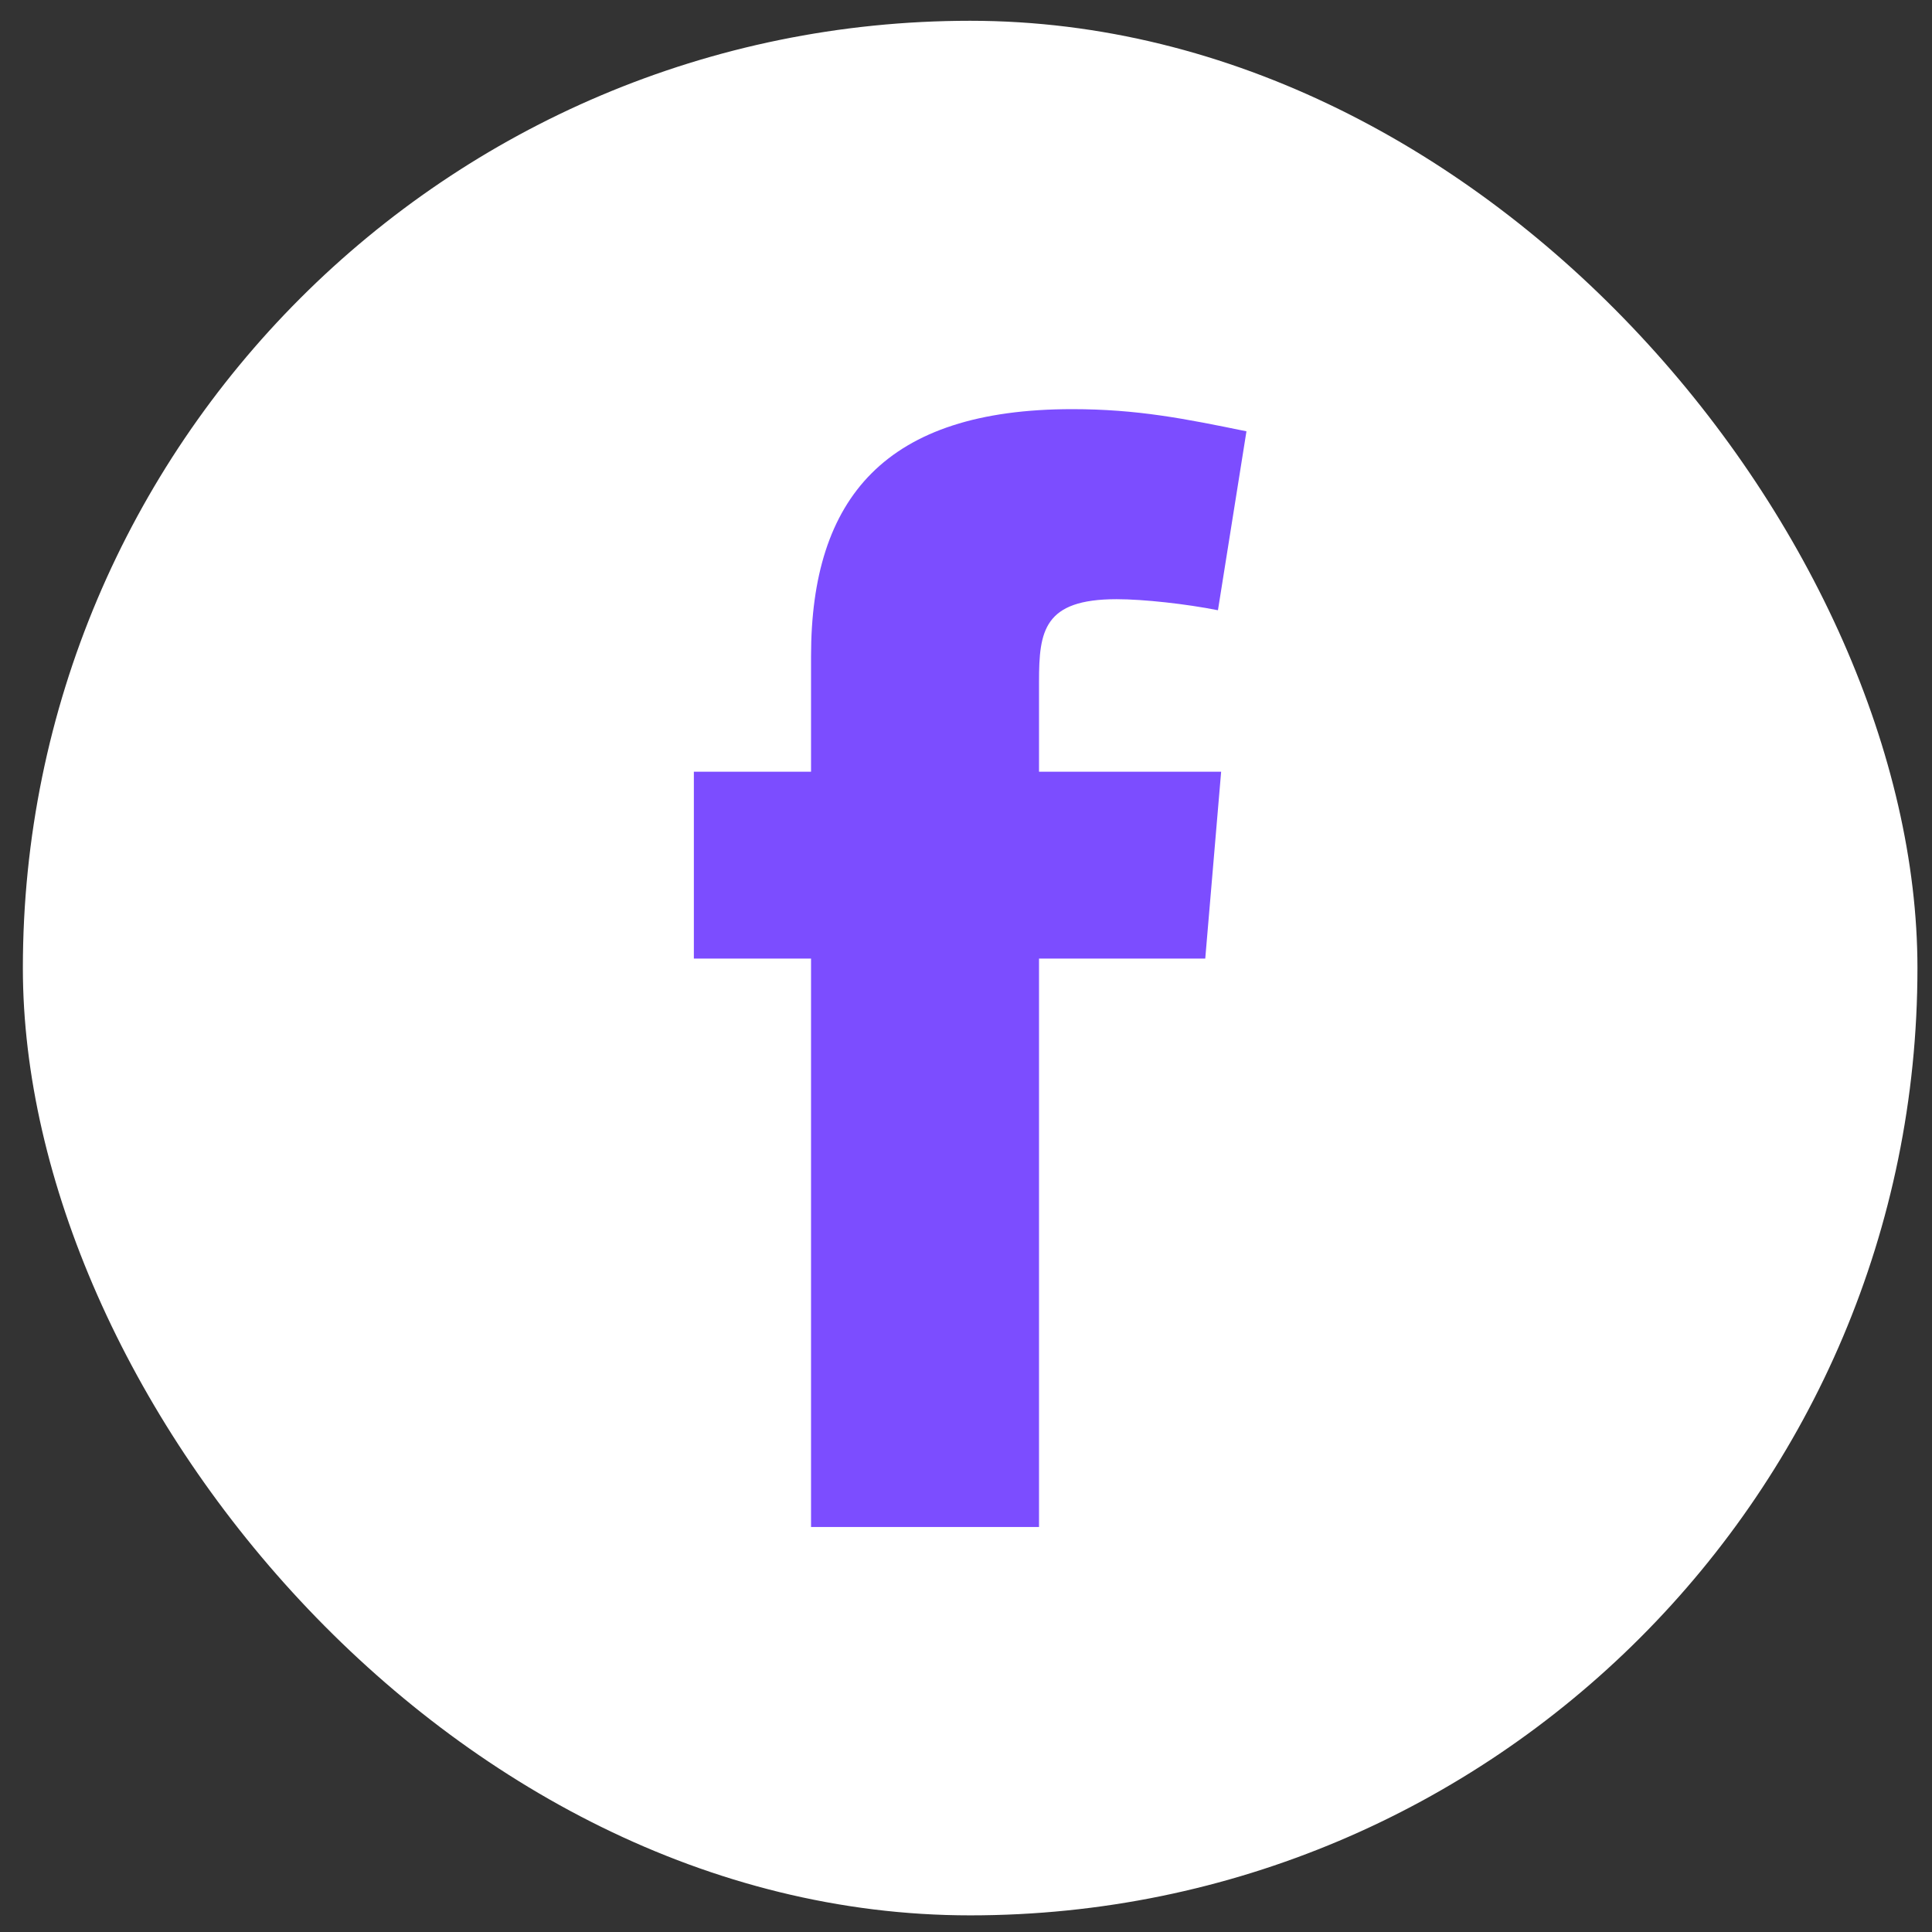
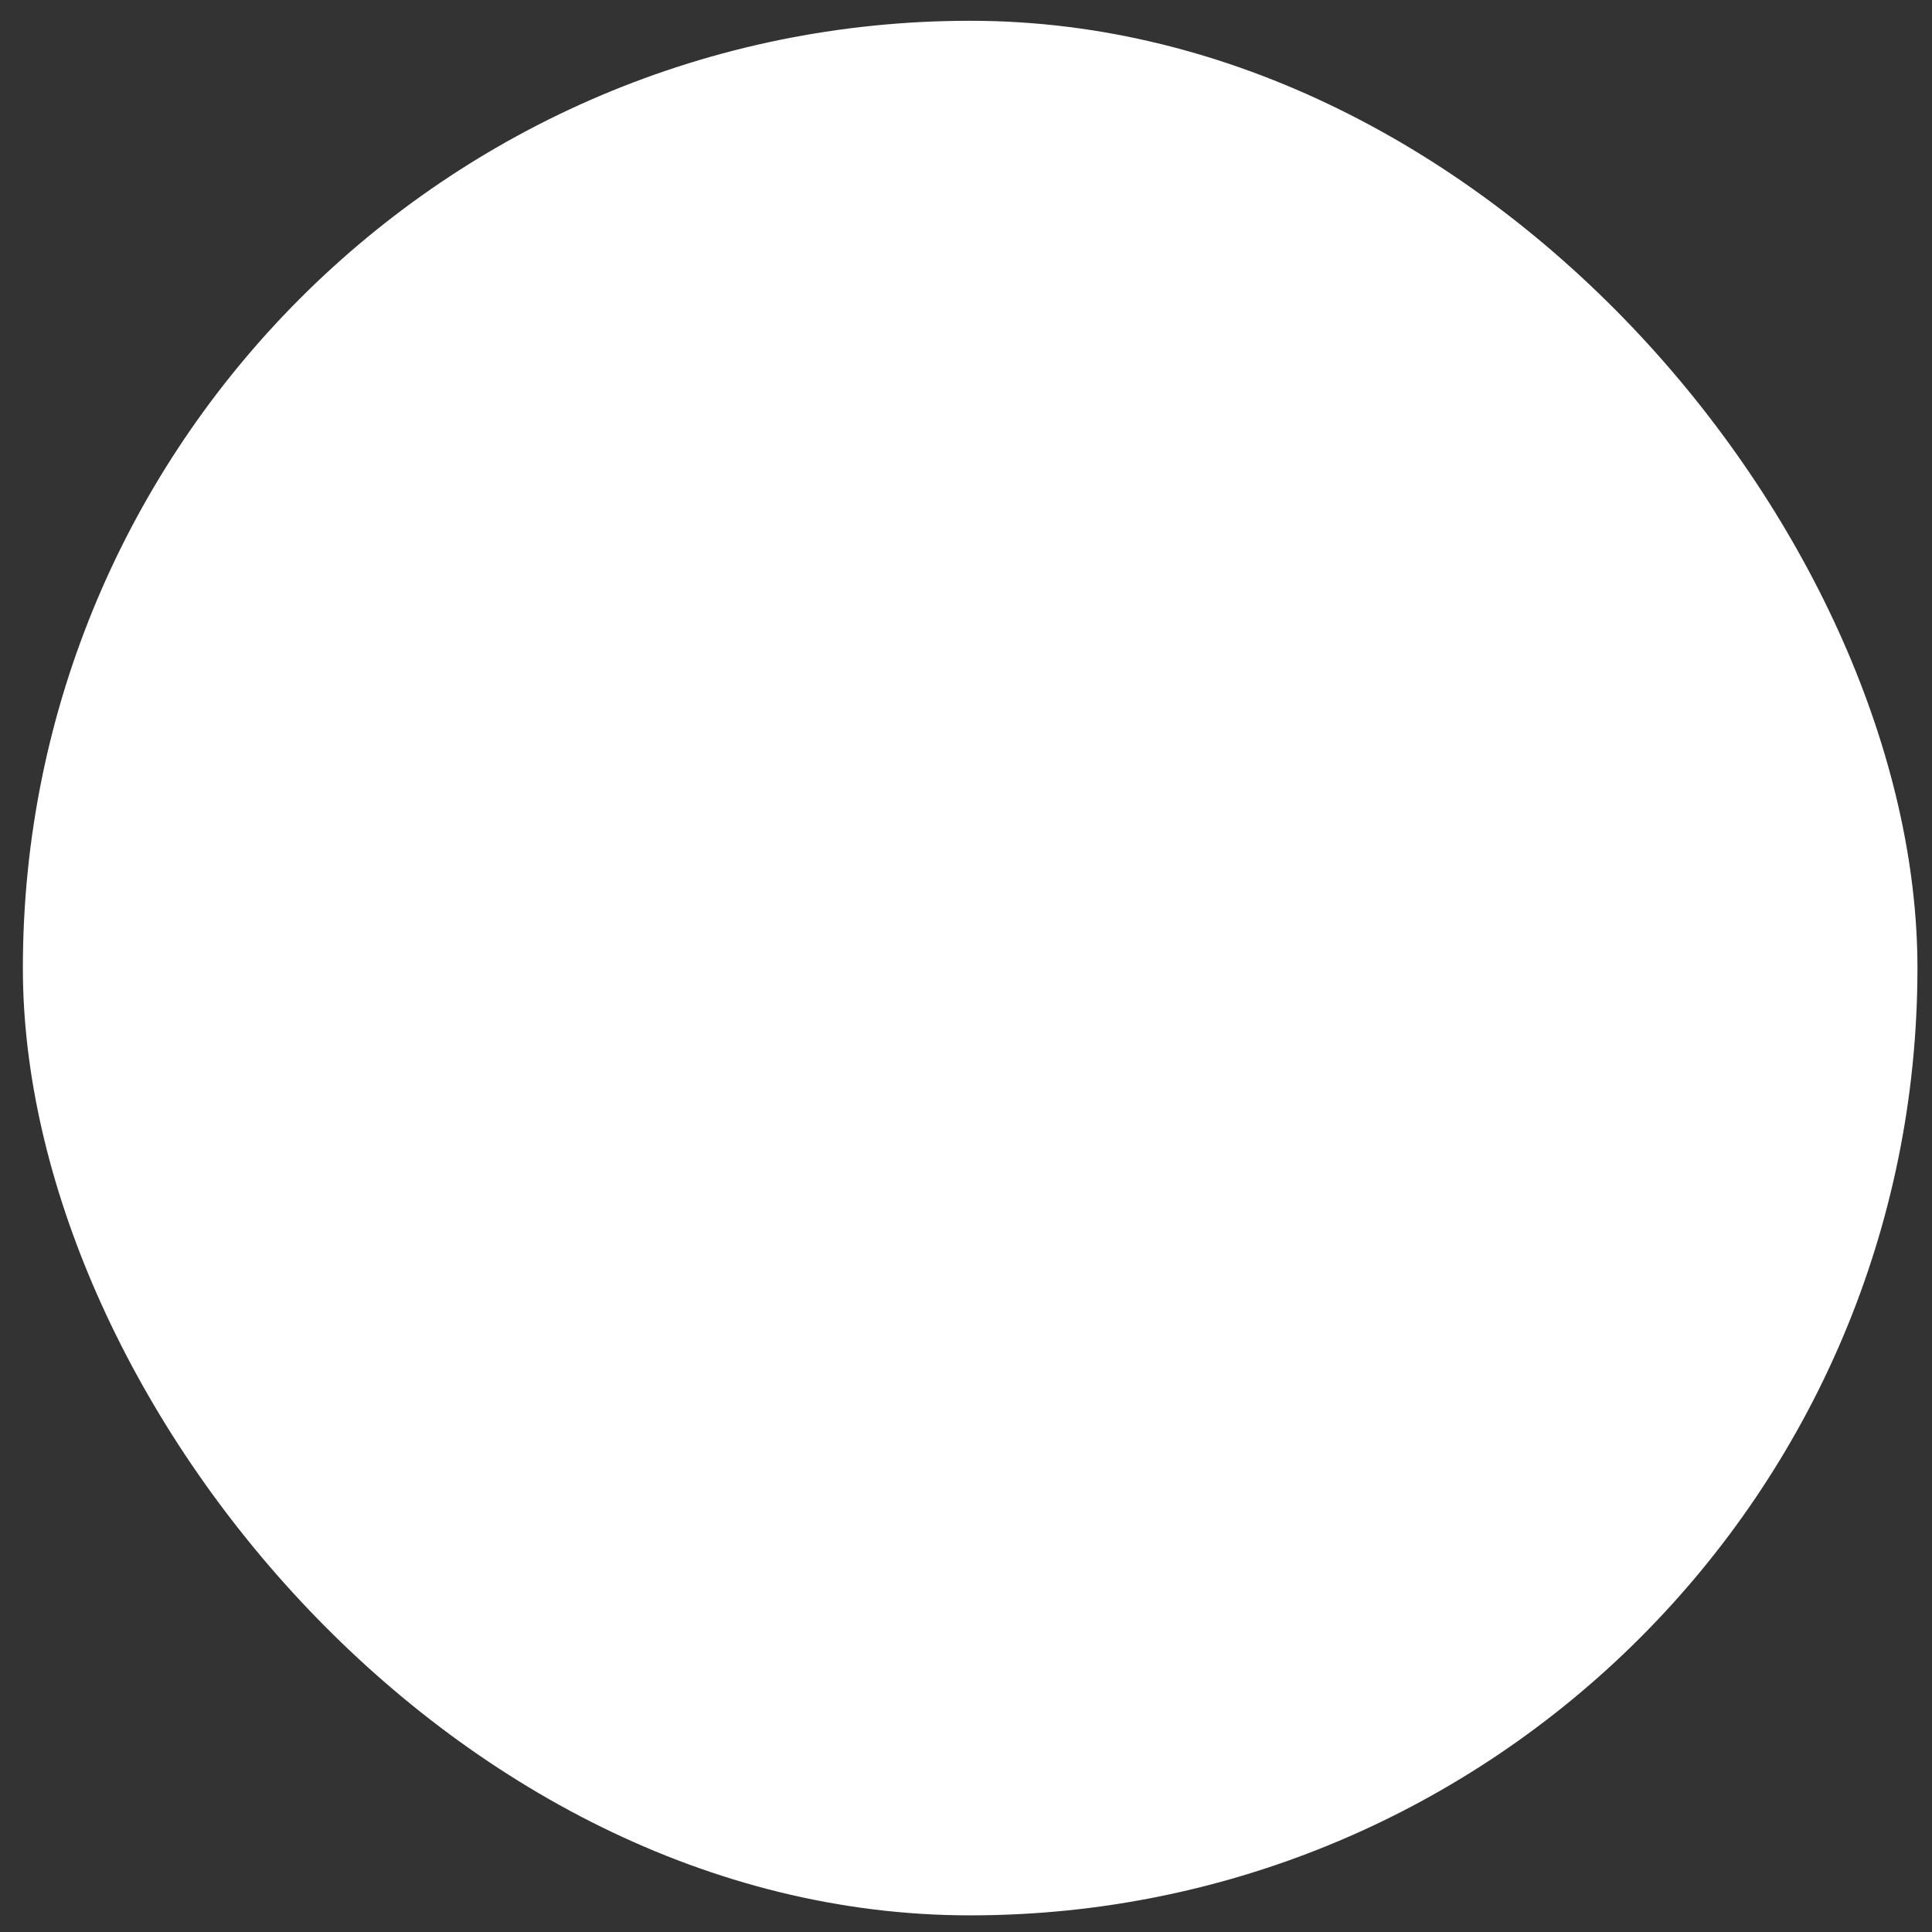
<svg xmlns="http://www.w3.org/2000/svg" width="49" height="49" viewBox="0 0 49 49" fill="none">
  <rect x="0" y="0" width="49" height="49" fill="#333333" stroke="none" />
  <rect x="0.58" y="0.527" width="48.051" height="48.051" rx="24.025" fill="white" />
-   <path fill-rule="evenodd" clip-rule="evenodd" d="M30.89 15.477C30.087 15.317 29.002 15.197 28.32 15.197C26.472 15.197 26.352 16 26.352 17.285V19.573H30.971L30.568 24.312H26.352V38.728H20.57V24.312H17.598V19.573H20.57V16.642C20.57 12.626 22.457 10.377 27.195 10.377C28.842 10.377 30.047 10.618 31.613 10.939L30.89 15.477Z" fill="#7C4DFF" />
</svg>